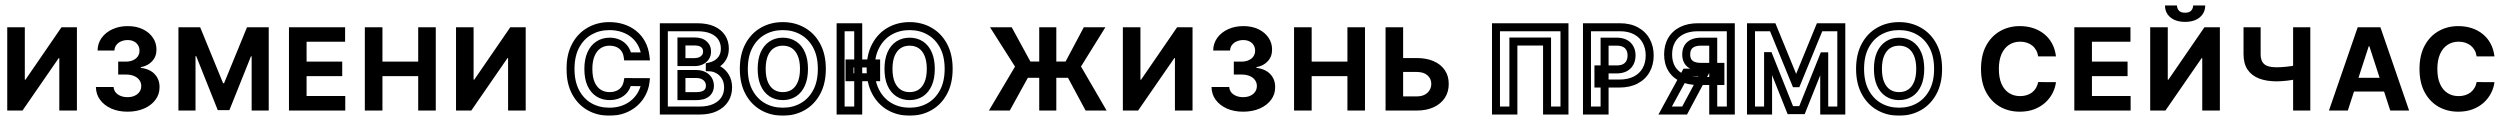
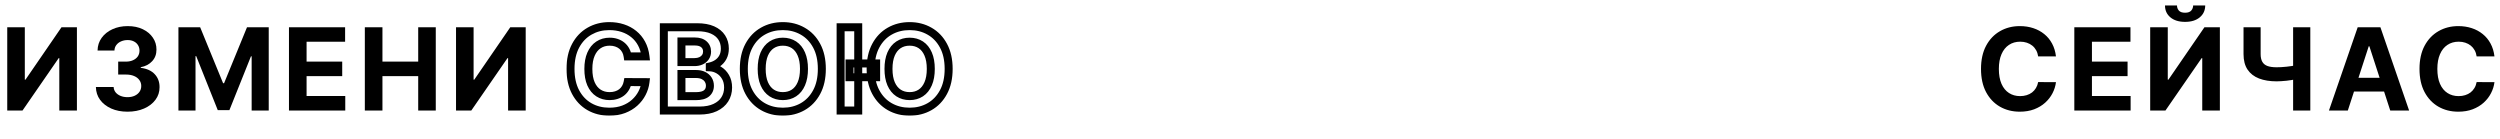
<svg xmlns="http://www.w3.org/2000/svg" width="1877" height="104" viewBox="0 0 1877 104" fill="none">
  <path d="M5.436 20.454H18.629V59.79H19.148L46.176 20.454H57.751V83H44.527V43.634H44.069L16.889 83H5.436V20.454ZM95.728 83.855C91.168 83.855 87.106 83.071 83.543 81.504C80.001 79.915 77.201 77.737 75.145 74.968C73.109 72.179 72.06 68.962 71.999 65.317H85.314C85.396 66.844 85.895 68.188 86.811 69.349C87.747 70.489 88.989 71.374 90.537 72.006C92.084 72.637 93.825 72.952 95.759 72.952C97.775 72.952 99.556 72.596 101.103 71.883C102.651 71.171 103.862 70.183 104.738 68.921C105.613 67.659 106.051 66.203 106.051 64.554C106.051 62.885 105.583 61.408 104.646 60.126C103.73 58.823 102.406 57.805 100.676 57.072C98.966 56.339 96.93 55.972 94.568 55.972H88.735V46.261H94.568C96.563 46.261 98.324 45.914 99.851 45.222C101.399 44.53 102.6 43.573 103.455 42.352C104.31 41.11 104.738 39.664 104.738 38.015C104.738 36.447 104.361 35.073 103.608 33.892C102.875 32.691 101.836 31.754 100.493 31.082C99.169 30.41 97.622 30.075 95.851 30.075C94.059 30.075 92.42 30.4 90.934 31.052C89.447 31.683 88.256 32.589 87.361 33.77C86.465 34.951 85.986 36.335 85.925 37.923H73.251C73.312 34.32 74.34 31.143 76.336 28.395C78.331 25.646 81.019 23.498 84.398 21.951C87.798 20.383 91.636 19.599 95.912 19.599C100.228 19.599 104.005 20.383 107.242 21.951C110.479 23.519 112.994 25.636 114.785 28.303C116.597 30.95 117.493 33.923 117.473 37.221C117.493 40.723 116.404 43.644 114.205 45.986C112.027 48.327 109.186 49.813 105.684 50.445V50.933C110.286 51.524 113.788 53.122 116.19 55.728C118.613 58.314 119.814 61.551 119.794 65.44C119.814 69.003 118.786 72.169 116.709 74.938C114.653 77.706 111.813 79.885 108.189 81.473C104.565 83.061 100.411 83.855 95.728 83.855ZM133.966 20.454H150.274L167.498 62.477H168.231L185.456 20.454H201.764V83H188.937V42.291H188.418L172.232 82.695H163.498L147.312 42.138H146.792V83H133.966V20.454ZM216.959 83V20.454H259.104V31.357H230.183V46.261H256.936V57.163H230.183V72.097H259.226V83H216.959ZM273.917 83V20.454H287.141V46.261H313.986V20.454H327.179V83H313.986V57.163H287.141V83H273.917ZM342.381 20.454H355.575V59.79H356.094L383.121 20.454H394.696V83H381.472V43.634H381.014L353.834 83H342.381V20.454Z" fill="black" />
-   <path d="M793.078 20.454V83H780.251V20.454H793.078ZM742.474 83L762.08 50.017L743.298 20.454H759.576L773.624 46.2H800.041L813.723 20.454H829.94L811.616 49.925L830.856 83H815.067L801.843 58.416H771.7L758.141 83H742.474ZM843.043 20.454H856.236V59.79H856.755L883.783 20.454H895.357V83H882.134V43.634H881.676L854.495 83H843.043V20.454ZM933.335 83.855C928.774 83.855 924.713 83.071 921.15 81.504C917.607 79.915 914.808 77.737 912.751 74.968C910.715 72.179 909.667 68.962 909.606 65.317H922.921C923.002 66.844 923.501 68.188 924.417 69.349C925.354 70.489 926.596 71.374 928.143 72.006C929.691 72.637 931.431 72.952 933.366 72.952C935.381 72.952 937.163 72.596 938.71 71.883C940.257 71.171 941.469 70.183 942.344 68.921C943.22 67.659 943.658 66.203 943.658 64.554C943.658 62.885 943.189 61.408 942.253 60.126C941.337 58.823 940.013 57.805 938.283 57.072C936.572 56.339 934.536 55.972 932.175 55.972H926.341V46.261H932.175C934.17 46.261 935.931 45.914 937.458 45.222C939.005 44.53 940.207 43.573 941.062 42.352C941.917 41.11 942.344 39.664 942.344 38.015C942.344 36.447 941.968 35.073 941.214 33.892C940.481 32.691 939.443 31.754 938.099 31.082C936.776 30.41 935.229 30.075 933.457 30.075C931.666 30.075 930.027 30.4 928.54 31.052C927.054 31.683 925.863 32.589 924.967 33.77C924.071 34.951 923.593 36.335 923.532 37.923H910.858C910.919 34.32 911.947 31.143 913.942 28.395C915.938 25.646 918.625 23.498 922.005 21.951C925.405 20.383 929.243 19.599 933.518 19.599C937.835 19.599 941.611 20.383 944.849 21.951C948.086 23.519 950.6 25.636 952.392 28.303C954.204 30.95 955.1 33.923 955.079 37.221C955.1 40.723 954.011 43.644 951.812 45.986C949.633 48.327 946.793 49.813 943.291 50.445V50.933C947.892 51.524 951.394 53.122 953.797 55.728C956.22 58.314 957.421 61.551 957.4 65.44C957.421 69.003 956.393 72.169 954.316 74.938C952.26 77.706 949.419 79.885 945.795 81.473C942.171 83.061 938.018 83.855 933.335 83.855ZM971.572 83V20.454H984.796V46.261H1011.64V20.454H1024.83V83H1011.64V57.163H984.796V83H971.572ZM1048.74 43.573H1063.64C1068.61 43.573 1072.89 44.377 1076.47 45.986C1080.07 47.574 1082.85 49.824 1084.81 52.735C1086.76 55.647 1087.73 59.077 1087.71 63.027C1087.73 66.956 1086.76 70.428 1084.81 73.441C1082.85 76.434 1080.07 78.775 1076.47 80.465C1072.89 82.155 1068.61 83 1063.64 83H1040.28V20.454H1053.47V72.372H1063.64C1066.03 72.372 1068.03 71.945 1069.66 71.09C1071.29 70.214 1072.52 69.064 1073.36 67.638C1074.21 66.193 1074.63 64.615 1074.61 62.905C1074.63 60.421 1073.69 58.324 1071.8 56.614C1069.92 54.883 1067.21 54.018 1063.64 54.018H1048.74V43.573Z" fill="black" />
  <mask id="path-3-outside-1_1298_7" maskUnits="userSpaceOnUse" x="425" y="16" width="291" height="71" fill="black">
    <rect fill="white" x="425" y="16" width="291" height="71" />
-     <path d="M484.621 42.352H471.245C471.001 40.621 470.502 39.084 469.749 37.74C468.995 36.376 468.028 35.215 466.847 34.258C465.666 33.302 464.302 32.569 462.755 32.06C461.228 31.551 459.569 31.296 457.777 31.296C454.54 31.296 451.72 32.1 449.317 33.709C446.915 35.297 445.052 37.618 443.729 40.672C442.405 43.706 441.744 47.391 441.744 51.727C441.744 56.186 442.405 59.932 443.729 62.966C445.072 65.999 446.946 68.29 449.348 69.837C451.75 71.385 454.53 72.158 457.685 72.158C459.457 72.158 461.096 71.924 462.602 71.456C464.129 70.988 465.483 70.306 466.664 69.41C467.845 68.494 468.822 67.384 469.596 66.081C470.39 64.778 470.94 63.292 471.245 61.622L484.621 61.683C484.275 64.554 483.41 67.323 482.026 69.99C480.661 72.637 478.819 75.009 476.498 77.106C474.197 79.183 471.449 80.832 468.252 82.053C465.076 83.254 461.482 83.855 457.472 83.855C451.893 83.855 446.905 82.593 442.507 80.068C438.13 77.544 434.669 73.889 432.124 69.104C429.599 64.32 428.337 58.528 428.337 51.727C428.337 44.907 429.619 39.104 432.185 34.32C434.75 29.535 438.232 25.891 442.629 23.386C447.027 20.862 451.974 19.599 457.472 19.599C461.096 19.599 464.455 20.108 467.55 21.126C470.665 22.144 473.424 23.631 475.826 25.585C478.228 27.519 480.183 29.891 481.69 32.701C483.217 35.511 484.194 38.727 484.621 42.352ZM498.404 83V20.454H523.447C528.048 20.454 531.886 21.137 534.96 22.501C538.034 23.865 540.345 25.758 541.893 28.181C543.44 30.584 544.214 33.352 544.214 36.488C544.214 38.931 543.725 41.079 542.748 42.932C541.771 44.764 540.427 46.271 538.717 47.452C537.027 48.612 535.092 49.437 532.914 49.925V50.536C535.296 50.638 537.526 51.31 539.602 52.552C541.699 53.794 543.399 55.535 544.702 57.774C546.005 59.993 546.657 62.64 546.657 65.715C546.657 69.033 545.832 71.996 544.183 74.602C542.554 77.187 540.142 79.233 536.945 80.74C533.749 82.247 529.809 83 525.126 83H498.404ZM511.628 72.189H522.408C526.093 72.189 528.781 71.487 530.471 70.082C532.161 68.656 533.006 66.763 533.006 64.401C533.006 62.671 532.588 61.144 531.753 59.82C530.919 58.497 529.728 57.459 528.18 56.705C526.653 55.952 524.831 55.575 522.714 55.575H511.628V72.189ZM511.628 46.627H521.431C523.243 46.627 524.851 46.312 526.256 45.68C527.682 45.029 528.801 44.113 529.616 42.932C530.45 41.751 530.868 40.336 530.868 38.687C530.868 36.427 530.064 34.605 528.455 33.22C526.867 31.836 524.607 31.143 521.675 31.143H511.628V46.627ZM617.037 51.727C617.037 58.548 615.744 64.35 613.159 69.135C610.593 73.919 607.092 77.574 602.653 80.099C598.235 82.603 593.267 83.855 587.75 83.855C582.191 83.855 577.203 82.593 572.785 80.068C568.367 77.544 564.875 73.889 562.31 69.104C559.745 64.32 558.462 58.528 558.462 51.727C558.462 44.907 559.745 39.104 562.31 34.32C564.875 29.535 568.367 25.891 572.785 23.386C577.203 20.862 582.191 19.599 587.75 19.599C593.267 19.599 598.235 20.862 602.653 23.386C607.092 25.891 610.593 29.535 613.159 34.32C615.744 39.104 617.037 44.907 617.037 51.727ZM603.63 51.727C603.63 47.309 602.969 43.583 601.645 40.55C600.342 37.516 598.5 35.215 596.118 33.648C593.735 32.08 590.946 31.296 587.75 31.296C584.553 31.296 581.764 32.08 579.382 33.648C577 35.215 575.147 37.516 573.824 40.55C572.521 43.583 571.869 47.309 571.869 51.727C571.869 56.145 572.521 59.871 573.824 62.905C575.147 65.938 577 68.239 579.382 69.807C581.764 71.374 584.553 72.158 587.75 72.158C590.946 72.158 593.735 71.374 596.118 69.807C598.5 68.239 600.342 65.938 601.645 62.905C602.969 59.871 603.63 56.145 603.63 51.727ZM644.357 20.454V83H631.133V20.454H644.357ZM657.794 47.666V57.988H637.821V47.666H657.794ZM712.247 51.727C712.247 58.548 710.954 64.35 708.368 69.135C705.803 73.919 702.301 77.574 697.862 80.099C693.444 82.603 688.476 83.855 682.959 83.855C677.401 83.855 672.413 82.593 667.994 80.068C663.576 77.544 660.085 73.889 657.519 69.104C654.954 64.32 653.671 58.528 653.671 51.727C653.671 44.907 654.954 39.104 657.519 34.32C660.085 29.535 663.576 25.891 667.994 23.386C672.413 20.862 677.401 19.599 682.959 19.599C688.476 19.599 693.444 20.862 697.862 23.386C702.301 25.891 705.803 29.535 708.368 34.32C710.954 39.104 712.247 44.907 712.247 51.727ZM698.84 51.727C698.84 47.309 698.178 43.583 696.855 40.55C695.552 37.516 693.709 35.215 691.327 33.648C688.945 32.08 686.155 31.296 682.959 31.296C679.762 31.296 676.973 32.08 674.591 33.648C672.209 35.215 670.356 37.516 669.033 40.55C667.73 43.583 667.078 47.309 667.078 51.727C667.078 56.145 667.73 59.871 669.033 62.905C670.356 65.938 672.209 68.239 674.591 69.807C676.973 71.374 679.762 72.158 682.959 72.158C686.155 72.158 688.945 71.374 691.327 69.807C693.709 68.239 695.552 65.938 696.855 62.905C698.178 59.871 698.84 56.145 698.84 51.727Z" />
  </mask>
  <path d="M484.621 42.352V45.352H487.996L487.601 42L484.621 42.352ZM471.245 42.352L468.274 42.771L468.639 45.352H471.245V42.352ZM469.749 37.74L467.122 39.19L467.127 39.199L467.132 39.207L469.749 37.74ZM466.847 34.258L464.959 36.589L464.959 36.589L466.847 34.258ZM462.755 32.06L461.806 34.906L461.818 34.909L462.755 32.06ZM449.317 33.709L450.972 36.212L450.979 36.207L450.986 36.202L449.317 33.709ZM443.729 40.672L446.478 41.871L446.481 41.865L443.729 40.672ZM443.729 62.966L440.979 64.165L440.982 64.173L440.986 64.181L443.729 62.966ZM449.348 69.837L447.724 72.359H447.724L449.348 69.837ZM462.602 71.456L461.723 68.588L461.712 68.591L462.602 71.456ZM466.664 69.41L468.477 71.8L468.49 71.79L468.503 71.78L466.664 69.41ZM469.596 66.081L467.034 64.52L467.025 64.535L467.016 64.549L469.596 66.081ZM471.245 61.622L471.259 58.622L468.746 58.611L468.294 61.082L471.245 61.622ZM484.621 61.683L487.6 62.042L488.003 58.699L484.635 58.683L484.621 61.683ZM482.026 69.99L479.363 68.608L479.359 68.616L482.026 69.99ZM476.498 77.106L478.508 79.333L478.509 79.332L476.498 77.106ZM468.252 82.053L469.313 84.859L469.323 84.856L468.252 82.053ZM442.507 80.068L441.008 82.667L441.014 82.67L442.507 80.068ZM432.124 69.104L429.47 70.504L429.475 70.513L432.124 69.104ZM432.185 34.32L434.829 35.737L434.829 35.737L432.185 34.32ZM442.629 23.386L444.114 25.993L444.123 25.988L442.629 23.386ZM467.55 21.126L466.612 23.976L466.618 23.978L467.55 21.126ZM475.826 25.585L473.933 27.912L473.939 27.917L473.945 27.922L475.826 25.585ZM481.69 32.701L479.046 34.119L479.05 34.126L479.054 34.133L481.69 32.701ZM484.621 42.352V39.352H471.245V42.352V45.352H484.621V42.352ZM471.245 42.352L474.216 41.932C473.926 39.883 473.323 37.982 472.365 36.273L469.749 37.74L467.132 39.207C467.68 40.186 468.075 41.359 468.274 42.771L471.245 42.352ZM469.749 37.74L472.375 36.29C471.439 34.596 470.225 33.134 468.736 31.928L466.847 34.258L464.959 36.589C465.832 37.297 466.551 38.156 467.122 39.19L469.749 37.74ZM466.847 34.258L468.736 31.928C467.252 30.726 465.561 29.825 463.692 29.21L462.755 32.06L461.818 34.909C463.044 35.313 464.08 35.878 464.959 36.589L466.847 34.258ZM462.755 32.06L463.704 29.214C461.838 28.592 459.855 28.296 457.777 28.296V31.296V34.296C459.282 34.296 460.618 34.51 461.806 34.906L462.755 32.06ZM457.777 31.296V28.296C454.019 28.296 450.603 29.238 447.649 31.216L449.317 33.709L450.986 36.202C452.837 34.963 455.06 34.296 457.777 34.296V31.296ZM449.317 33.709L447.663 31.206C444.703 33.163 442.494 35.976 440.976 39.479L443.729 40.672L446.481 41.865C447.61 39.259 449.127 37.431 450.972 36.212L449.317 33.709ZM443.729 40.672L440.979 39.472C439.448 42.982 438.744 47.1 438.744 51.727H441.744H444.744C444.744 47.681 445.363 44.429 446.478 41.871L443.729 40.672ZM441.744 51.727H438.744C438.744 56.464 439.444 60.647 440.979 64.165L443.729 62.966L446.478 61.766C445.367 59.218 444.744 55.909 444.744 51.727H441.744ZM443.729 62.966L440.986 64.181C442.528 67.662 444.753 70.446 447.724 72.359L449.348 69.837L450.972 67.315C449.138 66.134 447.617 64.337 446.472 61.751L443.729 62.966ZM449.348 69.837L447.724 72.359C450.66 74.251 454.016 75.158 457.685 75.158V72.158V69.158C455.043 69.158 452.841 68.519 450.972 67.315L449.348 69.837ZM457.685 72.158V75.158C459.722 75.158 461.665 74.889 463.493 74.321L462.602 71.456L461.712 68.591C460.526 68.96 459.191 69.158 457.685 69.158V72.158ZM462.602 71.456L463.482 74.324C465.319 73.761 466.995 72.925 468.477 71.8L466.664 69.41L464.851 67.02C463.972 67.687 462.939 68.215 461.723 68.588L462.602 71.456ZM466.664 69.41L468.503 71.78C469.985 70.63 471.212 69.234 472.175 67.613L469.596 66.081L467.016 64.549C466.432 65.534 465.704 66.357 464.825 67.04L466.664 69.41ZM469.596 66.081L472.158 67.642C473.163 65.992 473.832 64.152 474.196 62.162L471.245 61.622L468.294 61.082C468.047 62.431 467.617 63.564 467.034 64.52L469.596 66.081ZM471.245 61.622L471.231 64.622L484.608 64.683L484.621 61.683L484.635 58.683L471.259 58.622L471.245 61.622ZM484.621 61.683L481.643 61.324C481.342 63.824 480.588 66.247 479.363 68.608L482.026 69.99L484.688 71.372C486.232 68.398 487.209 65.284 487.6 62.042L484.621 61.683ZM482.026 69.99L479.359 68.616C478.168 70.925 476.553 73.013 474.487 74.88L476.498 77.106L478.509 79.332C481.084 77.005 483.154 74.348 484.692 71.364L482.026 69.99ZM476.498 77.106L474.488 74.879C472.489 76.683 470.068 78.148 467.181 79.251L468.252 82.053L469.323 84.856C472.829 83.516 475.905 81.682 478.508 79.333L476.498 77.106ZM468.252 82.053L467.191 79.247C464.409 80.299 461.184 80.855 457.472 80.855V83.855V86.855C461.781 86.855 465.743 86.21 469.313 84.859L468.252 82.053ZM457.472 83.855V80.855C452.363 80.855 447.899 79.704 444.001 77.466L442.507 80.068L441.014 82.67C445.91 85.481 451.423 86.855 457.472 86.855V83.855ZM442.507 80.068L444.006 77.469C440.151 75.246 437.073 72.021 434.772 67.696L432.124 69.104L429.475 70.513C432.264 75.757 436.108 79.841 441.008 82.667L442.507 80.068ZM432.124 69.104L434.777 67.704C432.531 63.448 431.337 58.162 431.337 51.727H428.337H425.337C425.337 58.893 426.667 65.191 429.47 70.504L432.124 69.104ZM428.337 51.727H431.337C431.337 45.277 432.549 39.988 434.829 35.737L432.185 34.32L429.541 32.902C426.689 38.22 425.337 44.536 425.337 51.727H428.337ZM432.185 34.32L434.829 35.737C437.147 31.413 440.243 28.198 444.114 25.993L442.629 23.386L441.145 20.779C436.22 23.584 432.353 27.657 429.541 32.902L432.185 34.32ZM442.629 23.386L444.123 25.988C448.028 23.746 452.453 22.599 457.472 22.599V19.599V16.599C451.496 16.599 446.026 17.977 441.136 20.785L442.629 23.386ZM457.472 19.599V22.599C460.813 22.599 463.852 23.068 466.612 23.976L467.55 21.126L468.487 18.277C465.058 17.149 461.379 16.599 457.472 16.599V19.599ZM467.55 21.126L466.618 23.978C469.404 24.888 471.832 26.203 473.933 27.912L475.826 25.585L477.719 23.258C475.015 21.058 471.926 19.401 468.482 18.275L467.55 21.126ZM475.826 25.585L473.945 27.922C476.023 29.596 477.723 31.651 479.046 34.119L481.69 32.701L484.334 31.283C482.643 28.131 480.434 25.443 477.707 23.248L475.826 25.585ZM481.69 32.701L479.054 34.133C480.375 36.564 481.253 39.405 481.642 42.703L484.621 42.352L487.601 42C487.135 38.05 486.059 34.457 484.326 31.268L481.69 32.701ZM498.404 83H495.404V86H498.404V83ZM498.404 20.454V17.454H495.404V20.454H498.404ZM534.96 22.501L533.743 25.243V25.243L534.96 22.501ZM541.893 28.181L539.364 29.796L539.371 29.805L541.893 28.181ZM542.748 42.932L545.395 44.344L545.401 44.331L542.748 42.932ZM538.717 47.452L540.415 49.925L540.421 49.92L538.717 47.452ZM532.914 49.925L532.257 46.998L529.914 47.524V49.925H532.914ZM532.914 50.536H529.914V53.411L532.786 53.533L532.914 50.536ZM539.602 52.552L538.062 55.127L538.073 55.133L539.602 52.552ZM544.702 57.774L542.109 59.283L542.115 59.293L544.702 57.774ZM544.183 74.602L541.648 72.997L541.645 73.003L544.183 74.602ZM536.945 80.74L535.666 78.026L536.945 80.74ZM511.628 72.189H508.628V75.189H511.628V72.189ZM530.471 70.082L532.389 72.389L532.397 72.382L532.405 72.375L530.471 70.082ZM531.753 59.82L529.216 61.421H529.216L531.753 59.82ZM528.18 56.705L526.853 59.396L526.86 59.399L526.867 59.403L528.18 56.705ZM511.628 55.575V52.575H508.628V55.575H511.628ZM511.628 46.627H508.628V49.627H511.628V46.627ZM526.256 45.68L527.486 48.417L527.495 48.413L527.504 48.409L526.256 45.68ZM529.616 42.932L527.166 41.2L527.156 41.214L527.146 41.229L529.616 42.932ZM528.455 33.22L526.484 35.481L526.491 35.488L526.498 35.494L528.455 33.22ZM511.628 31.143V28.143H508.628V31.143H511.628ZM498.404 83H501.404V20.454H498.404H495.404V83H498.404ZM498.404 20.454V23.454H523.447V20.454V17.454H498.404V20.454ZM523.447 20.454V23.454C527.774 23.454 531.166 24.099 533.743 25.243L534.96 22.501L536.177 19.759C532.606 18.174 528.322 17.454 523.447 17.454V20.454ZM534.96 22.501L533.743 25.243C536.373 26.41 538.185 27.949 539.364 29.796L541.893 28.181L544.421 26.566C542.506 23.567 539.696 21.32 536.177 19.759L534.96 22.501ZM541.893 28.181L539.371 29.805C540.576 31.677 541.214 33.87 541.214 36.488H544.214H547.214C547.214 32.834 546.304 29.49 544.415 26.557L541.893 28.181ZM544.214 36.488H541.214C541.214 38.525 540.809 40.178 540.094 41.532L542.748 42.932L545.401 44.331C546.641 41.981 547.214 39.337 547.214 36.488H544.214ZM542.748 42.932L540.101 41.52C539.349 42.93 538.329 44.074 537.012 44.983L538.717 47.452L540.421 49.92C542.525 48.468 544.192 46.599 545.395 44.344L542.748 42.932ZM538.717 47.452L537.018 44.979C535.671 45.904 534.096 46.586 532.257 46.998L532.914 49.925L533.571 52.853C536.089 52.288 538.383 51.32 540.415 49.925L538.717 47.452ZM532.914 49.925H529.914V50.536H532.914H535.914V49.925H532.914ZM532.914 50.536L532.786 53.533C534.662 53.614 536.407 54.137 538.062 55.127L539.602 52.552L541.142 49.977C538.644 48.483 535.93 47.662 533.042 47.539L532.914 50.536ZM539.602 52.552L538.073 55.133C539.702 56.098 541.047 57.457 542.109 59.283L544.702 57.774L547.295 56.266C545.752 53.612 543.696 51.49 541.131 49.971L539.602 52.552ZM544.702 57.774L542.115 59.293C543.1 60.969 543.657 63.07 543.657 65.715H546.657H549.657C549.657 62.21 548.911 59.017 547.289 56.255L544.702 57.774ZM546.657 65.715H543.657C543.657 68.51 542.97 70.908 541.648 72.997L544.183 74.602L546.718 76.206C548.694 73.083 549.657 69.556 549.657 65.715H546.657ZM544.183 74.602L541.645 73.003C540.366 75.032 538.428 76.725 535.666 78.026L536.945 80.74L538.224 83.454C541.856 81.742 544.743 79.342 546.722 76.201L544.183 74.602ZM536.945 80.74L535.666 78.026C532.978 79.294 529.504 80 525.126 80V83V86C530.114 86 534.52 85.2 538.224 83.454L536.945 80.74ZM525.126 83V80H498.404V83V86H525.126V83ZM511.628 72.189V75.189H522.408V72.189V69.189H511.628V72.189ZM522.408 72.189V75.189C526.358 75.189 529.9 74.457 532.389 72.389L530.471 70.082L528.553 67.775C527.662 68.516 525.829 69.189 522.408 69.189V72.189ZM530.471 70.082L532.405 72.375C534.822 70.337 536.006 67.578 536.006 64.401H533.006H530.006C530.006 65.948 529.5 66.976 528.537 67.788L530.471 70.082ZM533.006 64.401H536.006C536.006 62.166 535.459 60.072 534.291 58.22L531.753 59.82L529.216 61.421C529.717 62.215 530.006 63.175 530.006 64.401H533.006ZM531.753 59.82L534.291 58.22C533.129 56.377 531.491 54.98 529.493 54.008L528.18 56.705L526.867 59.403C527.964 59.937 528.709 60.616 529.216 61.421L531.753 59.82ZM528.18 56.705L529.508 54.015C527.48 53.014 525.182 52.575 522.714 52.575V55.575V58.575C524.48 58.575 525.827 58.889 526.853 59.396L528.18 56.705ZM522.714 55.575V52.575H511.628V55.575V58.575H522.714V55.575ZM511.628 55.575H508.628V72.189H511.628H514.628V55.575H511.628ZM511.628 46.627V49.627H521.431V46.627V43.627H511.628V46.627ZM521.431 46.627V49.627C523.593 49.627 525.632 49.25 527.486 48.417L526.256 45.68L525.027 42.944C524.071 43.373 522.893 43.627 521.431 43.627V46.627ZM526.256 45.68L527.504 48.409C529.374 47.554 530.935 46.302 532.085 44.635L529.616 42.932L527.146 41.229C526.667 41.923 525.989 42.504 525.009 42.952L526.256 45.68ZM529.616 42.932L532.065 44.663C533.307 42.907 533.868 40.866 533.868 38.687H530.868H527.868C527.868 39.806 527.594 40.595 527.166 41.2L529.616 42.932ZM530.868 38.687H533.868C533.868 35.618 532.73 32.942 530.412 30.947L528.455 33.22L526.498 35.494C527.397 36.268 527.868 37.236 527.868 38.687H530.868ZM528.455 33.22L530.427 30.959C528.111 28.94 525.049 28.143 521.675 28.143V31.143V34.144C524.165 34.144 525.623 34.731 526.484 35.481L528.455 33.22ZM521.675 31.143V28.143H511.628V31.143V34.144H521.675V31.143ZM511.628 31.143H508.628V46.627H511.628H514.628V31.143H511.628ZM613.159 69.135L610.52 67.709L610.515 67.717L613.159 69.135ZM602.653 80.099L604.132 82.709L604.136 82.706L602.653 80.099ZM572.785 80.068L574.274 77.463L572.785 80.068ZM562.31 69.104L559.666 70.522L562.31 69.104ZM562.31 34.32L564.954 35.737V35.737L562.31 34.32ZM572.785 23.386L574.265 25.996L574.274 25.991L572.785 23.386ZM602.653 23.386L601.165 25.991L601.172 25.995L601.179 25.999L602.653 23.386ZM613.159 34.32L610.515 35.737L610.52 35.746L613.159 34.32ZM601.645 40.55L598.889 41.734L598.892 41.742L598.896 41.749L601.645 40.55ZM596.118 33.648L594.468 36.154L596.118 33.648ZM579.382 33.648L581.031 36.154L579.382 33.648ZM573.824 40.55L571.074 39.35L571.07 39.358L571.067 39.366L573.824 40.55ZM573.824 62.905L571.067 64.089L571.07 64.097L571.074 64.104L573.824 62.905ZM579.382 69.807L581.031 67.301L579.382 69.807ZM596.118 69.807L594.468 67.301L596.118 69.807ZM601.645 62.905L598.896 61.705L598.892 61.713L598.889 61.721L601.645 62.905ZM617.037 51.727H614.037C614.037 58.174 612.816 63.46 610.52 67.709L613.159 69.135L615.798 70.561C618.673 65.241 620.037 58.922 620.037 51.727H617.037ZM613.159 69.135L610.515 67.717C608.199 72.037 605.086 75.264 601.17 77.491L602.653 80.099L604.136 82.706C609.098 79.884 612.988 75.802 615.803 70.552L613.159 69.135ZM602.653 80.099L601.174 77.489C597.245 79.716 592.795 80.855 587.75 80.855V83.855V86.855C593.74 86.855 599.225 85.49 604.132 82.709L602.653 80.099ZM587.75 83.855V80.855C582.664 80.855 578.197 79.706 574.274 77.463L572.785 80.068L571.297 82.673C576.209 85.48 581.719 86.855 587.75 86.855V83.855ZM572.785 80.068L574.274 77.463C570.378 75.237 567.272 72.01 564.954 67.687L562.31 69.104L559.666 70.522C562.479 75.768 566.357 79.85 571.297 82.673L572.785 80.068ZM562.31 69.104L564.954 67.687C562.674 63.435 561.462 58.155 561.462 51.727H558.462H555.462C555.462 58.9 556.815 65.205 559.666 70.522L562.31 69.104ZM558.462 51.727H561.462C561.462 45.277 562.675 39.988 564.954 35.737L562.31 34.32L559.666 32.902C556.815 38.22 555.462 44.536 555.462 51.727H558.462ZM562.31 34.32L564.954 35.737C567.271 31.416 570.374 28.202 574.265 25.996L572.785 23.386L571.306 20.776C566.36 23.58 562.48 27.654 559.666 32.902L562.31 34.32ZM572.785 23.386L574.274 25.991C578.197 23.749 582.664 22.599 587.75 22.599V19.599V16.599C581.719 16.599 576.209 17.974 571.297 20.782L572.785 23.386ZM587.75 19.599V22.599C592.79 22.599 597.238 23.747 601.165 25.991L602.653 23.386L604.142 20.782C599.232 17.976 593.744 16.599 587.75 16.599V19.599ZM602.653 23.386L601.179 25.999C605.089 28.206 608.2 31.42 610.515 35.737L613.159 34.32L615.803 32.902C612.987 27.65 609.094 23.576 604.127 20.774L602.653 23.386ZM613.159 34.32L610.52 35.746C612.816 39.995 614.037 45.281 614.037 51.727H617.037H620.037C620.037 44.533 618.673 38.214 615.798 32.893L613.159 34.32ZM603.63 51.727H606.63C606.63 47.027 605.929 42.866 604.395 39.35L601.645 40.55L598.896 41.749C600.009 44.3 600.63 47.591 600.63 51.727H603.63ZM601.645 40.55L604.402 39.366C602.904 35.88 600.713 33.081 597.767 31.142L596.118 33.648L594.468 36.154C596.286 37.35 597.78 39.152 598.889 41.734L601.645 40.55ZM596.118 33.648L597.767 31.142C594.837 29.214 591.459 28.296 587.75 28.296V31.296V34.296C590.433 34.296 592.634 34.946 594.468 36.154L596.118 33.648ZM587.75 31.296V28.296C584.04 28.296 580.662 29.214 577.733 31.142L579.382 33.648L581.031 36.154C582.866 34.946 585.066 34.296 587.75 34.296V31.296ZM579.382 33.648L577.733 31.142C574.791 33.078 572.591 35.871 571.074 39.35L573.824 40.55L576.573 41.749C577.702 39.161 579.209 37.353 581.031 36.154L579.382 33.648ZM573.824 40.55L571.067 39.366C569.559 42.877 568.869 47.032 568.869 51.727H571.869H574.869C574.869 47.586 575.482 44.29 576.58 41.734L573.824 40.55ZM571.869 51.727H568.869C568.869 56.422 569.559 60.578 571.067 64.089L573.824 62.905L576.58 61.721C575.482 59.165 574.869 55.868 574.869 51.727H571.869ZM573.824 62.905L571.074 64.104C572.591 67.583 574.791 70.377 577.733 72.313L579.382 69.807L581.031 67.301C579.209 66.102 577.702 64.293 576.573 61.705L573.824 62.905ZM579.382 69.807L577.733 72.313C580.662 74.241 584.04 75.158 587.75 75.158V72.158V69.158C585.066 69.158 582.866 68.508 581.031 67.301L579.382 69.807ZM587.75 72.158V75.158C591.459 75.158 594.837 74.241 597.767 72.313L596.118 69.807L594.468 67.301C592.634 68.508 590.433 69.158 587.75 69.158V72.158ZM596.118 69.807L597.767 72.313C600.713 70.374 602.904 67.575 604.402 64.089L601.645 62.905L598.889 61.721C597.78 64.302 596.286 66.104 594.468 67.301L596.118 69.807ZM601.645 62.905L604.395 64.104C605.929 60.588 606.63 56.427 606.63 51.727H603.63H600.63C600.63 55.864 600.009 59.154 598.896 61.705L601.645 62.905ZM644.357 20.454H647.357V17.454H644.357V20.454ZM644.357 83V86H647.357V83H644.357ZM631.133 83H628.133V86H631.133V83ZM631.133 20.454V17.454H628.133V20.454H631.133ZM657.794 47.666H660.794V44.666H657.794V47.666ZM657.794 57.988V60.988H660.794V57.988H657.794ZM637.821 57.988H634.821V60.988H637.821V57.988ZM637.821 47.666V44.666H634.821V47.666H637.821ZM708.368 69.135L705.729 67.709L705.724 67.717L708.368 69.135ZM697.862 80.099L699.342 82.709L699.346 82.706L697.862 80.099ZM667.994 80.068L669.483 77.463L667.994 80.068ZM657.519 69.104L654.875 70.522H654.875L657.519 69.104ZM657.519 34.32L660.163 35.737L657.519 34.32ZM667.994 23.386L669.474 25.996L669.483 25.991L667.994 23.386ZM697.862 23.386L696.374 25.991L696.381 25.995L696.388 25.999L697.862 23.386ZM708.368 34.32L705.724 35.737L705.729 35.746L708.368 34.32ZM696.855 40.55L694.098 41.734L694.101 41.742L694.105 41.749L696.855 40.55ZM691.327 33.648L692.976 31.142V31.142L691.327 33.648ZM669.033 40.55L666.283 39.35L666.28 39.358L666.276 39.366L669.033 40.55ZM669.033 62.905L666.276 64.089L666.28 64.097L666.283 64.104L669.033 62.905ZM691.327 69.807L692.976 72.313L691.327 69.807ZM696.855 62.905L694.105 61.705L694.101 61.713L694.098 61.721L696.855 62.905ZM644.357 20.454H641.357V83H644.357H647.357V20.454H644.357ZM644.357 83V80H631.133V83V86H644.357V83ZM631.133 83H634.133V20.454H631.133H628.133V83H631.133ZM631.133 20.454V23.454H644.357V20.454V17.454H631.133V20.454ZM657.794 47.666H654.794V57.988H657.794H660.794V47.666H657.794ZM657.794 57.988V54.988H637.821V57.988V60.988H657.794V57.988ZM637.821 57.988H640.821V47.666H637.821H634.821V57.988H637.821ZM637.821 47.666V50.666H657.794V47.666V44.666H637.821V47.666ZM712.247 51.727H709.247C709.247 58.174 708.025 63.46 705.729 67.709L708.368 69.135L711.007 70.561C713.883 65.241 715.247 58.922 715.247 51.727H712.247ZM708.368 69.135L705.724 67.717C703.408 72.037 700.295 75.264 696.379 77.491L697.862 80.099L699.346 82.706C704.307 79.884 708.197 75.802 711.012 70.552L708.368 69.135ZM697.862 80.099L696.383 77.489C692.455 79.716 688.004 80.855 682.959 80.855V83.855V86.855C688.949 86.855 694.434 85.49 699.342 82.709L697.862 80.099ZM682.959 83.855V80.855C677.873 80.855 673.406 79.706 669.483 77.463L667.994 80.068L666.506 82.673C671.419 85.48 676.928 86.855 682.959 86.855V83.855ZM667.994 80.068L669.483 77.463C665.587 75.237 662.481 72.01 660.163 67.687L657.519 69.104L654.875 70.522C657.688 75.768 661.566 79.85 666.506 82.673L667.994 80.068ZM657.519 69.104L660.163 67.687C657.883 63.435 656.671 58.155 656.671 51.727H653.671H650.671C650.671 58.9 652.024 65.205 654.875 70.522L657.519 69.104ZM653.671 51.727H656.671C656.671 45.277 657.884 39.988 660.163 35.737L657.519 34.32L654.875 32.902C652.024 38.22 650.671 44.536 650.671 51.727H653.671ZM657.519 34.32L660.163 35.737C662.48 31.416 665.583 28.202 669.474 25.996L667.994 23.386L666.515 20.776C661.57 23.58 657.689 27.654 654.875 32.902L657.519 34.32ZM667.994 23.386L669.483 25.991C673.406 23.749 677.873 22.599 682.959 22.599V19.599V16.599C676.928 16.599 671.419 17.974 666.506 20.782L667.994 23.386ZM682.959 19.599V22.599C688 22.599 692.447 23.747 696.374 25.991L697.862 23.386L699.351 20.782C694.442 17.976 688.953 16.599 682.959 16.599V19.599ZM697.862 23.386L696.388 25.999C700.299 28.206 703.409 31.42 705.724 35.737L708.368 34.32L711.012 32.902C708.196 27.65 704.303 23.576 699.337 20.774L697.862 23.386ZM708.368 34.32L705.729 35.746C708.025 39.995 709.247 45.281 709.247 51.727H712.247H715.247C715.247 44.533 713.883 38.214 711.007 32.893L708.368 34.32ZM698.84 51.727H701.84C701.84 47.027 701.138 42.866 699.604 39.35L696.855 40.55L694.105 41.749C695.218 44.3 695.84 47.591 695.84 51.727H698.84ZM696.855 40.55L699.611 39.366C698.114 35.88 695.922 33.081 692.976 31.142L691.327 33.648L689.678 36.154C691.495 37.35 692.989 39.152 694.098 41.734L696.855 40.55ZM691.327 33.648L692.976 31.142C690.046 29.214 686.668 28.296 682.959 28.296V31.296V34.296C685.643 34.296 687.843 34.946 689.678 36.154L691.327 33.648ZM682.959 31.296V28.296C679.25 28.296 675.871 29.214 672.942 31.142L674.591 33.648L676.24 36.154C678.075 34.946 680.275 34.296 682.959 34.296V31.296ZM674.591 33.648L672.942 31.142C670 33.078 667.801 35.871 666.283 39.35L669.033 40.55L671.783 41.749C672.912 39.161 674.418 37.353 676.24 36.154L674.591 33.648ZM669.033 40.55L666.276 39.366C664.768 42.877 664.078 47.032 664.078 51.727H667.078H670.078C670.078 47.586 670.691 44.29 671.789 41.734L669.033 40.55ZM667.078 51.727H664.078C664.078 56.422 664.768 60.578 666.276 64.089L669.033 62.905L671.789 61.721C670.691 59.165 670.078 55.868 670.078 51.727H667.078ZM669.033 62.905L666.283 64.104C667.801 67.583 670 70.377 672.942 72.313L674.591 69.807L676.24 67.301C674.418 66.102 672.912 64.293 671.783 61.705L669.033 62.905ZM674.591 69.807L672.942 72.313C675.871 74.241 679.25 75.158 682.959 75.158V72.158V69.158C680.275 69.158 678.075 68.508 676.24 67.301L674.591 69.807ZM682.959 72.158V75.158C686.668 75.158 690.046 74.241 692.976 72.313L691.327 69.807L689.678 67.301C687.843 68.508 685.643 69.158 682.959 69.158V72.158ZM691.327 69.807L692.976 72.313C695.922 70.374 698.114 67.575 699.611 64.089L696.855 62.905L694.098 61.721C692.989 64.302 691.495 66.104 689.678 67.301L691.327 69.807ZM696.855 62.905L699.604 64.104C701.138 60.588 701.84 56.427 701.84 51.727H698.84H695.84C695.84 55.864 695.218 59.154 694.105 61.705L696.855 62.905Z" fill="black" mask="url(#path-3-outside-1_1298_7)" />
  <mask id="path-5-outside-2_1298_7" maskUnits="userSpaceOnUse" x="1120" y="16" width="339" height="71" fill="black">
    <rect fill="white" x="1120" y="16" width="339" height="71" />
    <path d="M1174.61 20.454V83H1161.53V31.204H1136.25V83H1123.18V20.454H1174.61ZM1191.5 83V20.454H1216.17C1220.92 20.454 1224.96 21.361 1228.3 23.173C1231.64 24.964 1234.18 27.458 1235.93 30.655C1237.7 33.831 1238.59 37.496 1238.59 41.649C1238.59 45.803 1237.69 49.467 1235.9 52.644C1234.11 55.82 1231.51 58.293 1228.11 60.065C1224.73 61.836 1220.64 62.722 1215.84 62.722H1200.11V52.124H1213.7C1216.24 52.124 1218.34 51.687 1219.99 50.811C1221.66 49.915 1222.9 48.684 1223.72 47.116C1224.55 45.528 1224.97 43.706 1224.97 41.649C1224.97 39.572 1224.55 37.76 1223.72 36.213C1222.9 34.645 1221.66 33.434 1219.99 32.579C1218.32 31.703 1216.2 31.266 1213.64 31.266H1204.72V83H1191.5ZM1299.49 83H1286.29V31.266H1277.38C1274.83 31.266 1272.71 31.642 1271.02 32.396C1269.35 33.129 1268.1 34.208 1267.27 35.633C1266.43 37.058 1266.01 38.809 1266.01 40.886C1266.01 42.942 1266.43 44.662 1267.27 46.047C1268.1 47.431 1269.35 48.47 1271.02 49.162C1272.69 49.854 1274.79 50.2 1277.31 50.2H1291.67V60.828H1275.18C1270.39 60.828 1266.3 60.034 1262.9 58.446C1259.5 56.858 1256.9 54.578 1255.11 51.605C1253.32 48.612 1252.42 45.039 1252.42 40.886C1252.42 36.753 1253.3 33.159 1255.05 30.105C1256.82 27.031 1259.38 24.659 1262.72 22.989C1266.08 21.299 1270.12 20.454 1274.84 20.454H1299.49V83ZM1265.74 54.537H1280L1264.79 83H1250.19L1265.74 54.537ZM1314.65 20.454H1330.96L1348.18 62.477H1348.92L1366.14 20.454H1382.45V83H1369.62V42.291H1369.1L1352.92 82.695H1344.18L1328 42.138H1327.48V83H1314.65V20.454ZM1455.12 51.727C1455.12 58.548 1453.83 64.35 1451.24 69.135C1448.68 73.919 1445.17 77.574 1440.74 80.099C1436.32 82.603 1431.35 83.855 1425.83 83.855C1420.27 83.855 1415.29 82.593 1410.87 80.068C1406.45 77.544 1402.96 73.889 1400.39 69.104C1397.83 64.32 1396.54 58.528 1396.54 51.727C1396.54 44.907 1397.83 39.104 1400.39 34.32C1402.96 29.535 1406.45 25.891 1410.87 23.386C1415.29 20.862 1420.27 19.599 1425.83 19.599C1431.35 19.599 1436.32 20.862 1440.74 23.386C1445.17 25.891 1448.68 29.535 1451.24 34.32C1453.83 39.104 1455.12 44.907 1455.12 51.727ZM1441.71 51.727C1441.71 47.309 1441.05 43.583 1439.73 40.55C1438.42 37.516 1436.58 35.215 1434.2 33.648C1431.82 32.08 1429.03 31.296 1425.83 31.296C1422.64 31.296 1419.85 32.08 1417.46 33.648C1415.08 35.215 1413.23 37.516 1411.91 40.55C1410.6 43.583 1409.95 47.309 1409.95 51.727C1409.95 56.145 1410.6 59.871 1411.91 62.905C1413.23 65.938 1415.08 68.239 1417.46 69.807C1419.85 71.374 1422.64 72.158 1425.83 72.158C1429.03 72.158 1431.82 71.374 1434.2 69.807C1436.58 68.239 1438.42 65.938 1439.73 62.905C1441.05 59.871 1441.71 56.145 1441.71 51.727Z" />
  </mask>
-   <path d="M1174.61 20.454H1177.61V17.454H1174.61V20.454ZM1174.61 83V86H1177.61V83H1174.61ZM1161.53 83H1158.53V86H1161.53V83ZM1161.53 31.204H1164.53V28.204H1161.53V31.204ZM1136.25 31.204V28.204H1133.25V31.204H1136.25ZM1136.25 83V86H1139.25V83H1136.25ZM1123.18 83H1120.18V86H1123.18V83ZM1123.18 20.454V17.454H1120.18V20.454H1123.18ZM1174.61 20.454H1171.61V83H1174.61H1177.61V20.454H1174.61ZM1174.61 83V80H1161.53V83V86H1174.61V83ZM1161.53 83H1164.53V31.204H1161.53H1158.53V83H1161.53ZM1161.53 31.204V28.204H1136.25V31.204V34.205H1161.53V31.204ZM1136.25 31.204H1133.25V83H1136.25H1139.25V31.204H1136.25ZM1136.25 83V80H1123.18V83V86H1136.25V83ZM1123.18 83H1126.18V20.454H1123.18H1120.18V83H1123.18ZM1123.18 20.454V23.454H1174.61V20.454V17.454H1123.18V20.454ZM1191.5 83H1188.5V86H1191.5V83ZM1191.5 20.454V17.454H1188.5V20.454H1191.5ZM1228.3 23.173L1226.87 25.809L1226.87 25.813L1226.88 25.816L1228.3 23.173ZM1235.93 30.655L1233.3 32.096L1233.31 32.106L1233.31 32.116L1235.93 30.655ZM1228.11 60.065L1226.73 57.404L1226.72 57.407L1228.11 60.065ZM1200.11 62.722H1197.11V65.722H1200.11V62.722ZM1200.11 52.124V49.124H1197.11V52.124H1200.11ZM1219.99 50.811L1221.4 53.461L1221.41 53.455L1219.99 50.811ZM1223.72 47.116L1221.06 45.72L1221.06 45.726L1221.05 45.733L1223.72 47.116ZM1223.72 36.213L1221.05 37.596L1221.06 37.617L1221.08 37.637L1223.72 36.213ZM1219.99 32.579L1218.6 35.236L1218.61 35.242L1218.62 35.249L1219.99 32.579ZM1204.72 31.266V28.266H1201.72V31.266H1204.72ZM1204.72 83V86H1207.72V83H1204.72ZM1191.5 83H1194.5V20.454H1191.5H1188.5V83H1191.5ZM1191.5 20.454V23.454H1216.17V20.454V17.454H1191.5V20.454ZM1216.17 20.454V23.454C1220.54 23.454 1224.06 24.288 1226.87 25.809L1228.3 23.173L1229.73 20.536C1225.85 18.433 1221.29 17.454 1216.17 17.454V20.454ZM1228.3 23.173L1226.88 25.816C1229.73 27.344 1231.84 29.43 1233.3 32.096L1235.93 30.655L1238.56 29.214C1236.52 25.486 1233.54 22.584 1229.71 20.529L1228.3 23.173ZM1235.93 30.655L1233.31 32.116C1234.8 34.785 1235.59 37.934 1235.59 41.649H1238.59H1241.59C1241.59 37.058 1240.61 32.877 1238.55 29.194L1235.93 30.655ZM1238.59 41.649H1235.59C1235.59 45.359 1234.79 48.503 1233.29 51.169L1235.9 52.644L1238.51 54.117C1240.59 50.432 1241.59 46.246 1241.59 41.649H1238.59ZM1235.9 52.644L1233.29 51.169C1231.8 53.813 1229.64 55.887 1226.73 57.404L1228.11 60.065L1229.5 62.725C1233.39 60.7 1236.42 57.826 1238.51 54.117L1235.9 52.644ZM1228.11 60.065L1226.72 57.407C1223.87 58.903 1220.28 59.722 1215.84 59.722V62.722V65.722C1221 65.722 1225.6 64.769 1229.51 62.722L1228.11 60.065ZM1215.84 62.722V59.722H1200.11V62.722V65.722H1215.84V62.722ZM1200.11 62.722H1203.11V52.124H1200.11H1197.11V62.722H1200.11ZM1200.11 52.124V55.124H1213.7V52.124V49.124H1200.11V52.124ZM1213.7 52.124V55.124C1216.56 55.124 1219.19 54.635 1221.4 53.461L1219.99 50.811L1218.58 48.161C1217.5 48.739 1215.92 49.124 1213.7 49.124V52.124ZM1219.99 50.811L1221.41 53.455C1223.57 52.295 1225.26 50.642 1226.38 48.499L1223.72 47.116L1221.05 45.733C1220.54 46.725 1219.75 47.535 1218.57 48.168L1219.99 50.811ZM1223.72 47.116L1226.37 48.512C1227.46 46.434 1227.97 44.12 1227.97 41.649H1224.97H1221.97C1221.97 43.291 1221.64 44.621 1221.06 45.72L1223.72 47.116ZM1224.97 41.649H1227.97C1227.97 39.165 1227.47 36.847 1226.36 34.789L1223.72 36.213L1221.08 37.637C1221.63 38.674 1221.97 39.98 1221.97 41.649H1224.97ZM1223.72 36.213L1226.38 34.83C1225.26 32.674 1223.55 31.029 1221.36 29.909L1219.99 32.579L1218.62 35.249C1219.77 35.839 1220.54 36.617 1221.05 37.596L1223.72 36.213ZM1219.99 32.579L1221.38 29.922C1219.16 28.755 1216.52 28.266 1213.64 28.266V31.266V34.266C1215.88 34.266 1217.48 34.652 1218.6 35.236L1219.99 32.579ZM1213.64 31.266V28.266H1204.72V31.266V34.266H1213.64V31.266ZM1204.72 31.266H1201.72V83H1204.72H1207.72V31.266H1204.72ZM1204.72 83V80H1191.5V83V86H1204.72V83ZM1299.49 83V86H1302.49V83H1299.49ZM1286.29 83H1283.29V86H1286.29V83ZM1286.29 31.266H1289.29V28.266H1286.29V31.266ZM1271.02 32.396L1272.23 35.142L1272.24 35.139L1272.24 35.136L1271.02 32.396ZM1267.27 35.633L1269.86 37.149L1267.27 35.633ZM1267.27 46.047L1264.7 47.596V47.596L1267.27 46.047ZM1271.02 49.162L1269.87 51.933L1271.02 49.162ZM1291.67 50.2H1294.67V47.2H1291.67V50.2ZM1291.67 60.828V63.828H1294.67V60.828H1291.67ZM1255.11 51.605L1252.54 53.146L1252.54 53.154L1255.11 51.605ZM1255.05 30.105L1252.45 28.607L1252.45 28.613L1255.05 30.105ZM1262.72 22.989L1264.06 25.673L1264.06 25.669L1262.72 22.989ZM1299.49 20.454H1302.49V17.454H1299.49V20.454ZM1265.74 54.537V51.537H1263.96L1263.11 53.099L1265.74 54.537ZM1280 54.537L1282.65 55.951L1285.01 51.537H1280V54.537ZM1264.79 83V86H1266.59L1267.44 84.414L1264.79 83ZM1250.19 83L1247.56 81.562L1245.14 86H1250.19V83ZM1299.49 83V80H1286.29V83V86H1299.49V83ZM1286.29 83H1289.29V31.266H1286.29H1283.29V83H1286.29ZM1286.29 31.266V28.266H1277.38V31.266V34.266H1286.29V31.266ZM1277.38 31.266V28.266C1274.56 28.266 1271.99 28.679 1269.8 29.655L1271.02 32.396L1272.24 35.136C1273.43 34.605 1275.1 34.266 1277.38 34.266V31.266ZM1271.02 32.396L1269.82 29.649C1267.63 30.608 1265.87 32.089 1264.68 34.117L1267.27 35.633L1269.86 37.149C1270.34 36.326 1271.08 35.649 1272.23 35.142L1271.02 32.396ZM1267.27 35.633L1264.68 34.117C1263.51 36.106 1263.01 38.411 1263.01 40.886H1266.01H1269.01C1269.01 39.206 1269.35 38.01 1269.86 37.149L1267.27 35.633ZM1266.01 40.886H1263.01C1263.01 43.342 1263.51 45.633 1264.7 47.596L1267.27 46.047L1269.84 44.498C1269.35 43.692 1269.01 42.542 1269.01 40.886H1266.01ZM1267.27 46.047L1264.7 47.596C1265.9 49.593 1267.69 51.026 1269.87 51.933L1271.02 49.162L1272.17 46.391C1271.02 45.913 1270.3 45.27 1269.84 44.498L1267.27 46.047ZM1271.02 49.162L1269.87 51.933C1272.02 52.824 1274.54 53.2 1277.31 53.2V50.2V47.2C1275.04 47.2 1273.36 46.885 1272.17 46.391L1271.02 49.162ZM1277.31 50.2V53.2H1291.67V50.2V47.2H1277.31V50.2ZM1291.67 50.2H1288.67V60.828H1291.67H1294.67V50.2H1291.67ZM1291.67 60.828V57.828H1275.18V60.828V63.828H1291.67V60.828ZM1275.18 60.828V57.828C1270.71 57.828 1267.08 57.087 1264.17 55.728L1262.9 58.446L1261.63 61.164C1265.52 62.982 1270.07 63.828 1275.18 63.828V60.828ZM1262.9 58.446L1264.17 55.728C1261.26 54.37 1259.14 52.477 1257.68 50.056L1255.11 51.605L1252.54 53.154C1254.67 56.678 1257.74 59.345 1261.63 61.164L1262.9 58.446ZM1255.11 51.605L1257.69 50.064C1256.22 47.619 1255.42 44.6 1255.42 40.886H1252.42H1249.42C1249.42 45.478 1250.42 49.605 1252.54 53.146L1255.11 51.605ZM1252.42 40.886H1255.42C1255.42 37.184 1256.2 34.124 1257.65 31.597L1255.05 30.105L1252.45 28.613C1250.39 32.195 1249.42 36.321 1249.42 40.886H1252.42ZM1255.05 30.105L1257.65 31.603C1259.11 29.066 1261.22 27.093 1264.06 25.673L1262.72 22.989L1261.37 20.306C1257.54 22.224 1254.53 24.996 1252.45 28.607L1255.05 30.105ZM1262.72 22.989L1264.06 25.669C1266.91 24.237 1270.47 23.454 1274.84 23.454V20.454V17.454C1269.77 17.454 1265.24 18.362 1261.37 20.309L1262.72 22.989ZM1274.84 20.454V23.454H1299.49V20.454V17.454H1274.84V20.454ZM1299.49 20.454H1296.49V83H1299.49H1302.49V20.454H1299.49ZM1265.74 54.537V57.537H1280V54.537V51.537H1265.74V54.537ZM1280 54.537L1277.36 53.123L1262.15 81.586L1264.79 83L1267.44 84.414L1282.65 55.951L1280 54.537ZM1264.79 83V80H1250.19V83V86H1264.79V83ZM1250.19 83L1252.83 84.438L1268.37 55.975L1265.74 54.537L1263.11 53.099L1247.56 81.562L1250.19 83ZM1314.65 20.454V17.454H1311.65V20.454H1314.65ZM1330.96 20.454L1333.73 19.317L1332.97 17.454H1330.96V20.454ZM1348.18 62.477L1345.41 63.615L1346.17 65.477H1348.18V62.477ZM1348.92 62.477V65.477H1350.93L1351.69 63.615L1348.92 62.477ZM1366.14 20.454V17.454H1364.13L1363.36 19.317L1366.14 20.454ZM1382.45 20.454H1385.45V17.454H1382.45V20.454ZM1382.45 83V86H1385.45V83H1382.45ZM1369.62 83H1366.62V86H1369.62V83ZM1369.62 42.291H1372.62V39.291H1369.62V42.291ZM1369.1 42.291V39.291H1367.07L1366.32 41.175L1369.1 42.291ZM1352.92 82.695V85.695H1354.95L1355.7 83.81L1352.92 82.695ZM1344.18 82.695L1341.4 83.807L1342.15 85.695H1344.18V82.695ZM1328 42.138L1330.78 41.026L1330.03 39.138H1328V42.138ZM1327.48 42.138V39.138H1324.48V42.138H1327.48ZM1327.48 83V86H1330.48V83H1327.48ZM1314.65 83H1311.65V86H1314.65V83ZM1314.65 20.454V23.454H1330.96V20.454V17.454H1314.65V20.454ZM1330.96 20.454L1328.18 21.592L1345.41 63.615L1348.18 62.477L1350.96 61.34L1333.73 19.317L1330.96 20.454ZM1348.18 62.477V65.477H1348.92V62.477V59.477H1348.18V62.477ZM1348.92 62.477L1351.69 63.615L1368.92 21.592L1366.14 20.454L1363.36 19.317L1346.14 61.34L1348.92 62.477ZM1366.14 20.454V23.454H1382.45V20.454V17.454H1366.14V20.454ZM1382.45 20.454H1379.45V83H1382.45H1385.45V20.454H1382.45ZM1382.45 83V80H1369.62V83V86H1382.45V83ZM1369.62 83H1372.62V42.291H1369.62H1366.62V83H1369.62ZM1369.62 42.291V39.291H1369.1V42.291V45.291H1369.62V42.291ZM1369.1 42.291L1366.32 41.175L1350.13 81.579L1352.92 82.695L1355.7 83.81L1371.89 43.406L1369.1 42.291ZM1352.92 82.695V79.695H1344.18V82.695V85.695H1352.92V82.695ZM1344.18 82.695L1346.97 81.583L1330.78 41.026L1328 42.138L1325.21 43.25L1341.4 83.807L1344.18 82.695ZM1328 42.138V39.138H1327.48V42.138V45.138H1328V42.138ZM1327.48 42.138H1324.48V83H1327.48H1330.48V42.138H1327.48ZM1327.48 83V80H1314.65V83V86H1327.48V83ZM1314.65 83H1317.65V20.454H1314.65H1311.65V83H1314.65ZM1451.24 69.135L1448.6 67.709L1448.6 67.717L1451.24 69.135ZM1440.74 80.099L1442.21 82.709L1442.22 82.706L1440.74 80.099ZM1410.87 80.068L1412.36 77.463L1410.87 80.068ZM1400.39 69.104L1397.75 70.522L1400.39 69.104ZM1400.39 34.32L1403.04 35.737V35.737L1400.39 34.32ZM1410.87 23.386L1412.35 25.996L1412.36 25.991L1410.87 23.386ZM1440.74 23.386L1439.25 25.991L1439.25 25.995L1439.26 25.999L1440.74 23.386ZM1451.24 34.32L1448.6 35.737L1448.6 35.746L1451.24 34.32ZM1439.73 40.55L1436.97 41.734L1436.97 41.742L1436.98 41.749L1439.73 40.55ZM1434.2 33.648L1432.55 36.154L1434.2 33.648ZM1417.46 33.648L1419.11 36.154L1417.46 33.648ZM1411.91 40.55L1409.16 39.35L1409.15 39.358L1409.15 39.366L1411.91 40.55ZM1411.91 62.905L1409.15 64.089L1409.15 64.097L1409.16 64.104L1411.91 62.905ZM1417.46 69.807L1419.11 67.301L1417.46 69.807ZM1434.2 69.807L1432.55 67.301L1434.2 69.807ZM1439.73 62.905L1436.98 61.705L1436.97 61.713L1436.97 61.721L1439.73 62.905ZM1455.12 51.727H1452.12C1452.12 58.174 1450.9 63.46 1448.6 67.709L1451.24 69.135L1453.88 70.561C1456.76 65.241 1458.12 58.922 1458.12 51.727H1455.12ZM1451.24 69.135L1448.6 67.717C1446.28 72.037 1443.17 75.264 1439.25 77.491L1440.74 80.099L1442.22 82.706C1447.18 79.884 1451.07 75.802 1453.89 70.552L1451.24 69.135ZM1440.74 80.099L1439.26 77.489C1435.33 79.716 1430.88 80.855 1425.83 80.855V83.855V86.855C1431.82 86.855 1437.31 85.49 1442.21 82.709L1440.74 80.099ZM1425.83 83.855V80.855C1420.75 80.855 1416.28 79.706 1412.36 77.463L1410.87 80.068L1409.38 82.673C1414.29 85.48 1419.8 86.855 1425.83 86.855V83.855ZM1410.87 80.068L1412.36 77.463C1408.46 75.237 1405.35 72.01 1403.04 67.687L1400.39 69.104L1397.75 70.522C1400.56 75.768 1404.44 79.85 1409.38 82.673L1410.87 80.068ZM1400.39 69.104L1403.04 67.687C1400.76 63.435 1399.54 58.155 1399.54 51.727H1396.54H1393.54C1393.54 58.9 1394.9 65.205 1397.75 70.522L1400.39 69.104ZM1396.54 51.727H1399.54C1399.54 45.277 1400.76 39.988 1403.04 35.737L1400.39 34.32L1397.75 32.902C1394.9 38.22 1393.54 44.536 1393.54 51.727H1396.54ZM1400.39 34.32L1403.04 35.737C1405.35 31.416 1408.46 28.202 1412.35 25.996L1410.87 23.386L1409.39 20.776C1404.44 23.58 1400.56 27.654 1397.75 32.902L1400.39 34.32ZM1410.87 23.386L1412.36 25.991C1416.28 23.749 1420.75 22.599 1425.83 22.599V19.599V16.599C1419.8 16.599 1414.29 17.974 1409.38 20.782L1410.87 23.386ZM1425.83 19.599V22.599C1430.87 22.599 1435.32 23.747 1439.25 25.991L1440.74 23.386L1442.22 20.782C1437.31 17.976 1431.83 16.599 1425.83 16.599V19.599ZM1440.74 23.386L1439.26 25.999C1443.17 28.206 1446.28 31.42 1448.6 35.737L1451.24 34.32L1453.89 32.902C1451.07 27.65 1447.18 23.576 1442.21 20.774L1440.74 23.386ZM1451.24 34.32L1448.6 35.746C1450.9 39.995 1452.12 45.281 1452.12 51.727H1455.12H1458.12C1458.12 44.533 1456.76 38.214 1453.88 32.893L1451.24 34.32ZM1441.71 51.727H1444.71C1444.71 47.027 1444.01 42.866 1442.48 39.35L1439.73 40.55L1436.98 41.749C1438.09 44.3 1438.71 47.591 1438.71 51.727H1441.71ZM1439.73 40.55L1442.48 39.366C1440.99 35.88 1438.8 33.081 1435.85 31.142L1434.2 33.648L1432.55 36.154C1434.37 37.35 1435.86 39.152 1436.97 41.734L1439.73 40.55ZM1434.2 33.648L1435.85 31.142C1432.92 29.214 1429.54 28.296 1425.83 28.296V31.296V34.296C1428.52 34.296 1430.72 34.946 1432.55 36.154L1434.2 33.648ZM1425.83 31.296V28.296C1422.12 28.296 1418.74 29.214 1415.81 31.142L1417.46 33.648L1419.11 36.154C1420.95 34.946 1423.15 34.296 1425.83 34.296V31.296ZM1417.46 33.648L1415.81 31.142C1412.87 33.078 1410.67 35.871 1409.16 39.35L1411.91 40.55L1414.66 41.749C1415.78 39.161 1417.29 37.353 1419.11 36.154L1417.46 33.648ZM1411.91 40.55L1409.15 39.366C1407.64 42.877 1406.95 47.032 1406.95 51.727H1409.95H1412.95C1412.95 47.586 1413.56 44.29 1414.66 41.734L1411.91 40.55ZM1409.95 51.727H1406.95C1406.95 56.422 1407.64 60.578 1409.15 64.089L1411.91 62.905L1414.66 61.721C1413.56 59.165 1412.95 55.868 1412.95 51.727H1409.95ZM1411.91 62.905L1409.16 64.104C1410.67 67.583 1412.87 70.377 1415.81 72.313L1417.46 69.807L1419.11 67.301C1417.29 66.102 1415.78 64.293 1414.66 61.705L1411.91 62.905ZM1417.46 69.807L1415.81 72.313C1418.74 74.241 1422.12 75.158 1425.83 75.158V72.158V69.158C1423.15 69.158 1420.95 68.508 1419.11 67.301L1417.46 69.807ZM1425.83 72.158V75.158C1429.54 75.158 1432.92 74.241 1435.85 72.313L1434.2 69.807L1432.55 67.301C1430.72 68.508 1428.52 69.158 1425.83 69.158V72.158ZM1434.2 69.807L1435.85 72.313C1438.8 70.374 1440.99 67.575 1442.48 64.089L1439.73 62.905L1436.97 61.721C1435.86 64.302 1434.37 66.104 1432.55 67.301L1434.2 69.807ZM1439.73 62.905L1442.48 64.104C1444.01 60.588 1444.71 56.427 1444.71 51.727H1441.71H1438.71C1438.71 55.864 1438.09 59.154 1436.98 61.705L1439.73 62.905Z" fill="black" mask="url(#path-5-outside-2_1298_7)" />
  <path d="M1543.62 42.352H1530.25C1530 40.621 1529.5 39.084 1528.75 37.74C1528 36.376 1527.03 35.215 1525.85 34.258C1524.67 33.302 1523.3 32.569 1521.75 32.06C1520.23 31.551 1518.57 31.296 1516.78 31.296C1513.54 31.296 1510.72 32.1 1508.32 33.709C1505.92 35.297 1504.05 37.618 1502.73 40.672C1501.41 43.706 1500.74 47.391 1500.74 51.727C1500.74 56.186 1501.41 59.932 1502.73 62.966C1504.07 65.999 1505.95 68.29 1508.35 69.837C1510.75 71.385 1513.53 72.158 1516.69 72.158C1518.46 72.158 1520.1 71.924 1521.6 71.456C1523.13 70.988 1524.48 70.306 1525.66 69.41C1526.84 68.494 1527.82 67.384 1528.6 66.081C1529.39 64.778 1529.94 63.292 1530.25 61.622L1543.62 61.683C1543.28 64.554 1542.41 67.323 1541.03 69.99C1539.66 72.637 1537.82 75.009 1535.5 77.106C1533.2 79.183 1530.45 80.832 1527.25 82.053C1524.08 83.254 1520.48 83.855 1516.47 83.855C1510.89 83.855 1505.9 82.593 1501.51 80.068C1497.13 77.544 1493.67 73.889 1491.12 69.104C1488.6 64.32 1487.34 58.528 1487.34 51.727C1487.34 44.907 1488.62 39.104 1491.18 34.32C1493.75 29.535 1497.23 25.891 1501.63 23.386C1506.03 20.862 1510.97 19.599 1516.47 19.599C1520.1 19.599 1523.46 20.108 1526.55 21.126C1529.66 22.144 1532.42 23.631 1534.83 25.585C1537.23 27.519 1539.18 29.891 1540.69 32.701C1542.22 35.511 1543.19 38.727 1543.62 42.352ZM1557.4 83V20.454H1599.55V31.357H1570.63V46.261H1597.38V57.163H1570.63V72.097H1599.67V83H1557.4ZM1614.36 20.454H1627.56V59.79H1628.07L1655.1 20.454H1666.68V83H1653.45V43.634H1653L1625.81 83H1614.36V20.454ZM1646.61 4.085H1655.68C1655.66 7.791 1654.29 10.773 1651.56 13.033C1648.85 15.293 1645.19 16.423 1640.57 16.423C1635.92 16.423 1632.25 15.293 1629.54 13.033C1626.83 10.773 1625.48 7.791 1625.48 4.085H1634.49C1634.47 5.49 1634.92 6.752 1635.83 7.872C1636.77 8.992 1638.35 9.552 1640.57 9.552C1642.72 9.552 1644.27 9.002 1645.21 7.903C1646.14 6.803 1646.61 5.531 1646.61 4.085ZM1684.44 20.454H1697.29V40.611C1697.29 43.013 1697.71 44.947 1698.55 46.413C1699.38 47.859 1700.67 48.907 1702.43 49.559C1704.2 50.19 1706.47 50.506 1709.24 50.506C1710.21 50.506 1711.36 50.475 1712.69 50.414C1714.01 50.333 1715.37 50.221 1716.78 50.078C1718.2 49.936 1719.55 49.763 1720.81 49.559C1722.07 49.355 1723.12 49.121 1723.96 48.856V59.301C1723.1 59.586 1722.03 59.841 1720.75 60.065C1719.49 60.268 1718.15 60.452 1716.75 60.614C1715.34 60.757 1713.98 60.869 1712.66 60.95C1711.33 61.032 1710.19 61.072 1709.24 61.072C1704.21 61.072 1699.83 60.36 1696.1 58.935C1692.38 57.489 1689.5 55.26 1687.46 52.246C1685.45 49.233 1684.44 45.355 1684.44 40.611V20.454ZM1721.67 20.454H1734.58V83H1721.67V20.454ZM1762.74 83H1748.57L1770.16 20.454H1787.21L1808.77 83H1794.6L1778.93 34.747H1778.44L1762.74 83ZM1761.86 58.416H1795.33V68.738H1761.86V58.416ZM1872.84 42.352H1859.46C1859.22 40.621 1858.72 39.084 1857.97 37.74C1857.21 36.376 1856.25 35.215 1855.07 34.258C1853.89 33.302 1852.52 32.569 1850.97 32.06C1849.45 31.551 1847.79 31.296 1846 31.296C1842.76 31.296 1839.94 32.1 1837.54 33.709C1835.13 35.297 1833.27 37.618 1831.95 40.672C1830.62 43.706 1829.96 47.391 1829.96 51.727C1829.96 56.186 1830.62 59.932 1831.95 62.966C1833.29 65.999 1835.16 68.29 1837.57 69.837C1839.97 71.385 1842.75 72.158 1845.9 72.158C1847.68 72.158 1849.31 71.924 1850.82 71.456C1852.35 70.988 1853.7 70.306 1854.88 69.41C1856.06 68.494 1857.04 67.384 1857.81 66.081C1858.61 64.778 1859.16 63.292 1859.46 61.622L1872.84 61.683C1872.49 64.554 1871.63 67.323 1870.24 69.99C1868.88 72.637 1867.04 75.009 1864.72 77.106C1862.42 79.183 1859.67 80.832 1856.47 82.053C1853.29 83.254 1849.7 83.855 1845.69 83.855C1840.11 83.855 1835.12 82.593 1830.73 80.068C1826.35 77.544 1822.89 73.889 1820.34 69.104C1817.82 64.32 1816.56 58.528 1816.56 51.727C1816.56 44.907 1817.84 39.104 1820.4 34.32C1822.97 29.535 1826.45 25.891 1830.85 23.386C1835.25 20.862 1840.19 19.599 1845.69 19.599C1849.31 19.599 1852.67 20.108 1855.77 21.126C1858.88 22.144 1861.64 23.631 1864.04 25.585C1866.45 27.519 1868.4 29.891 1869.91 32.701C1871.44 35.511 1872.41 38.727 1872.84 42.352Z" fill="black" />
</svg>